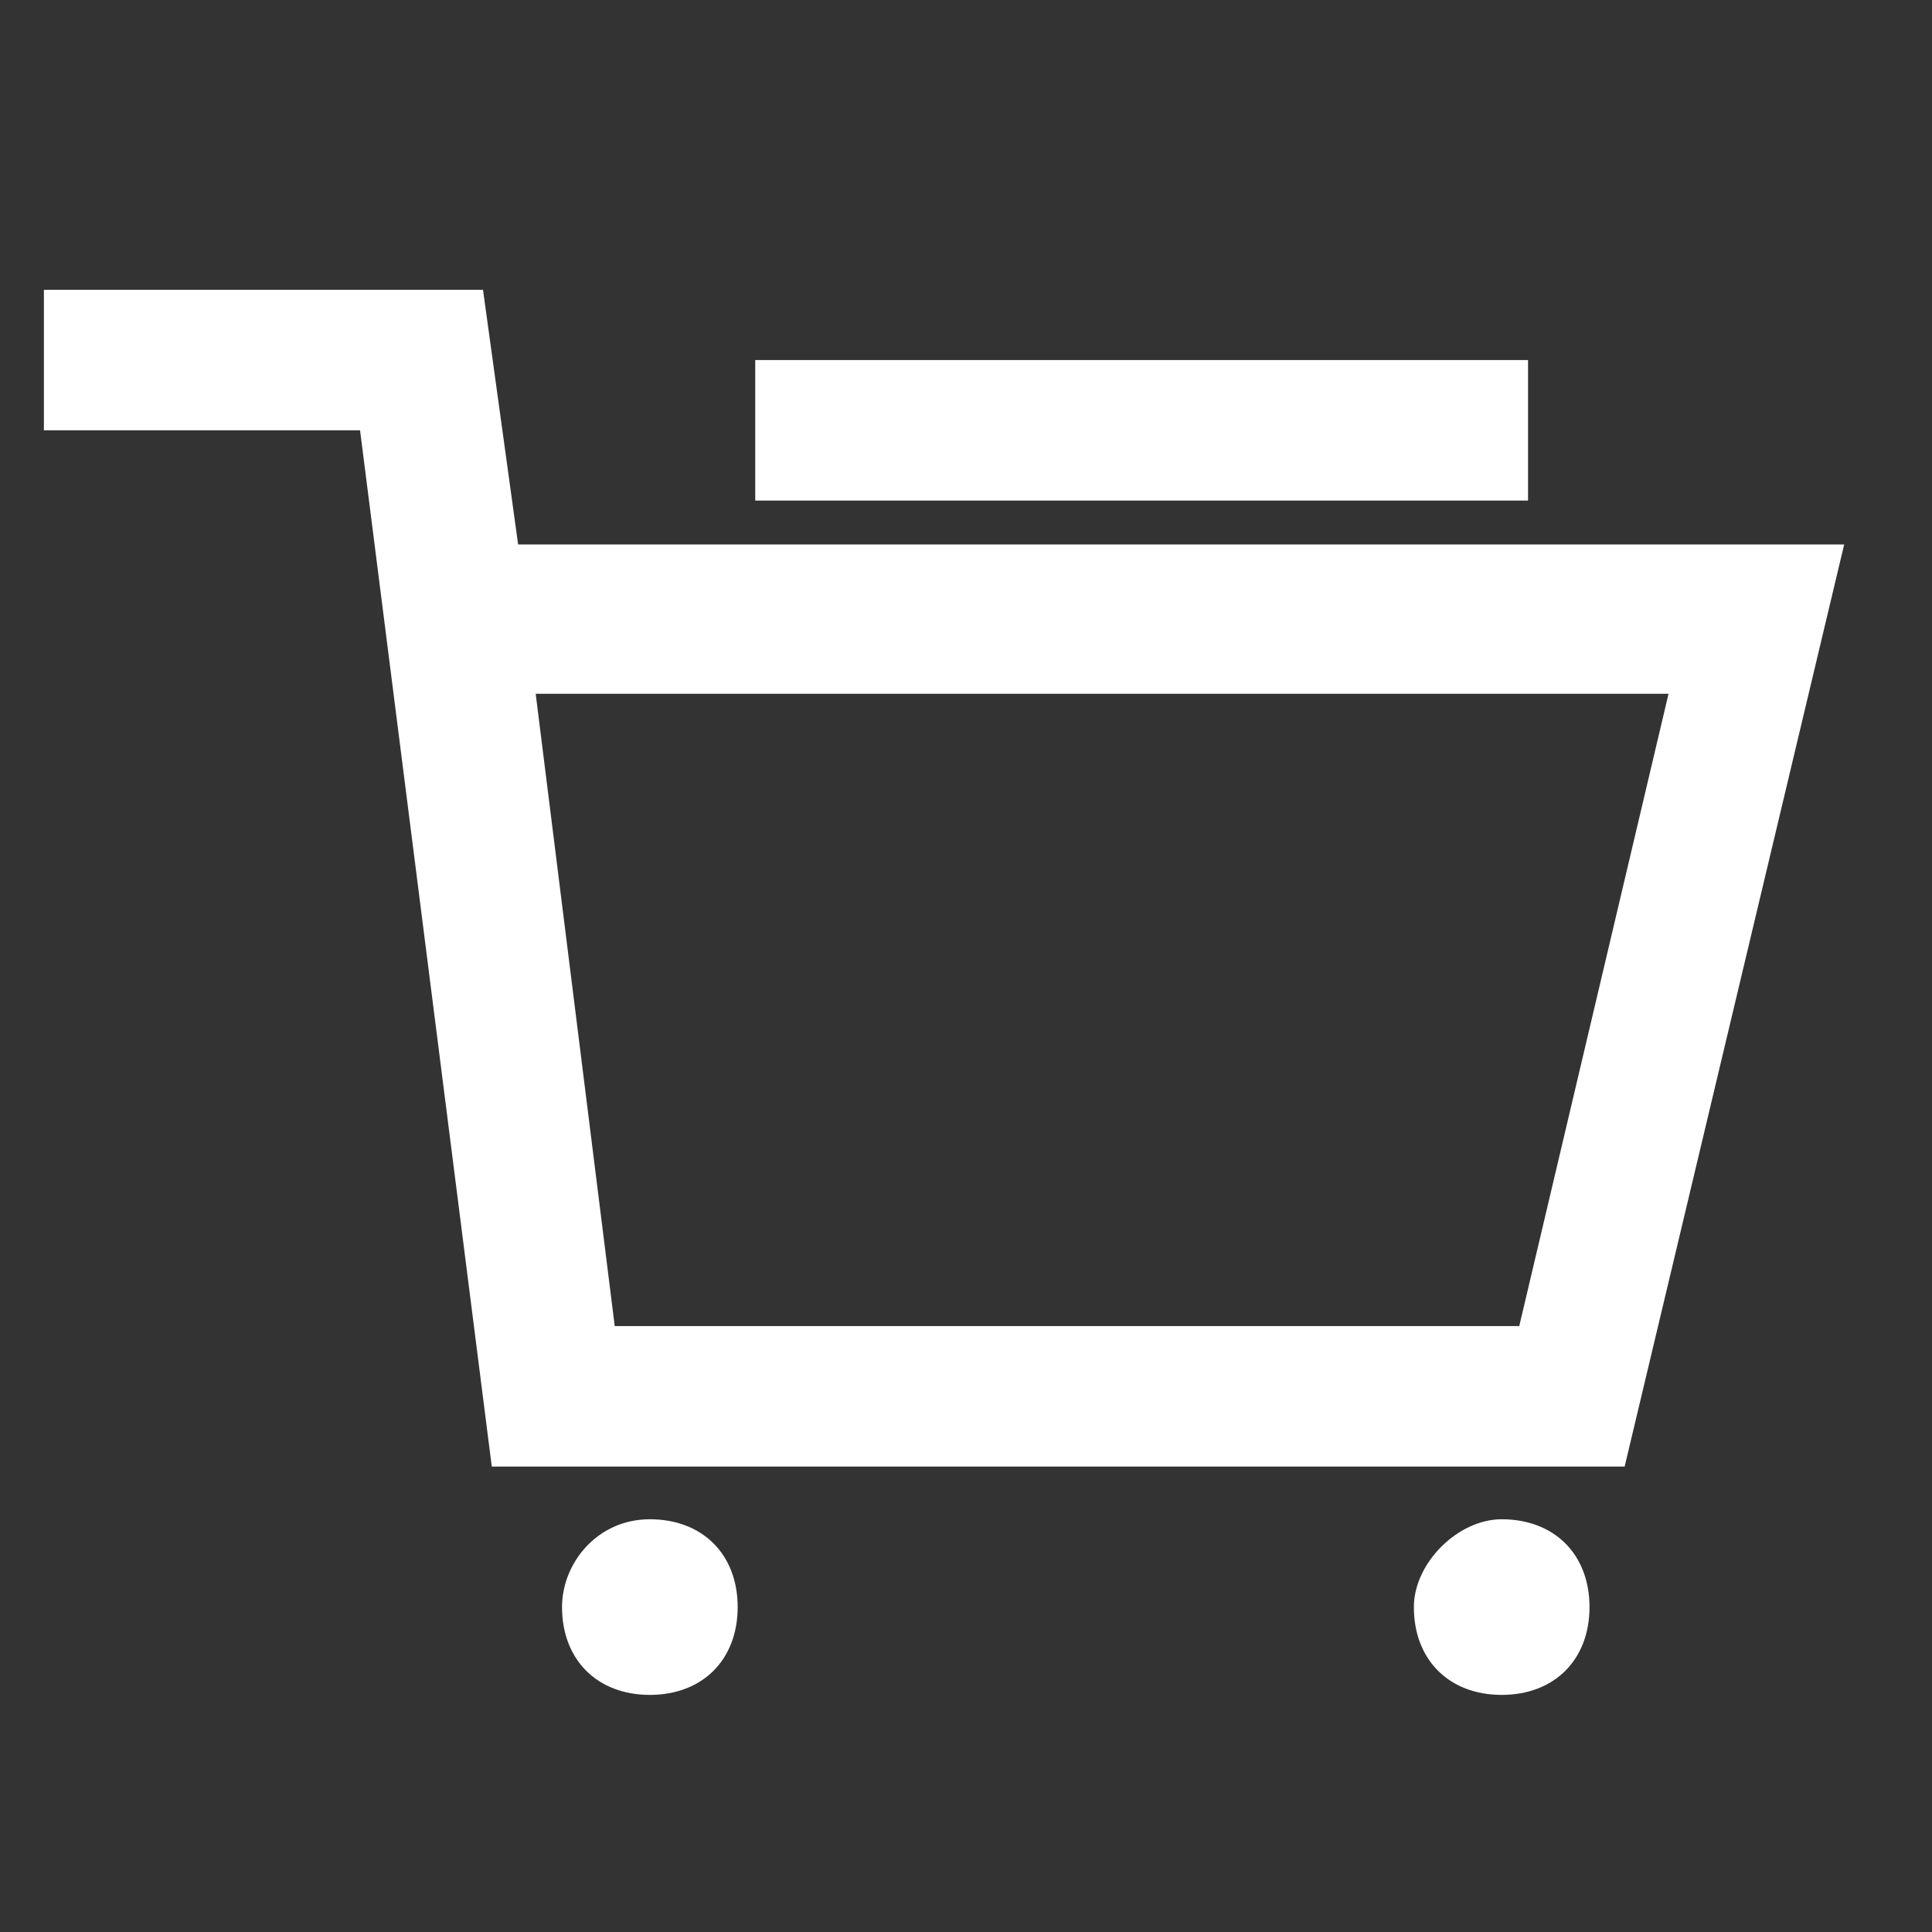
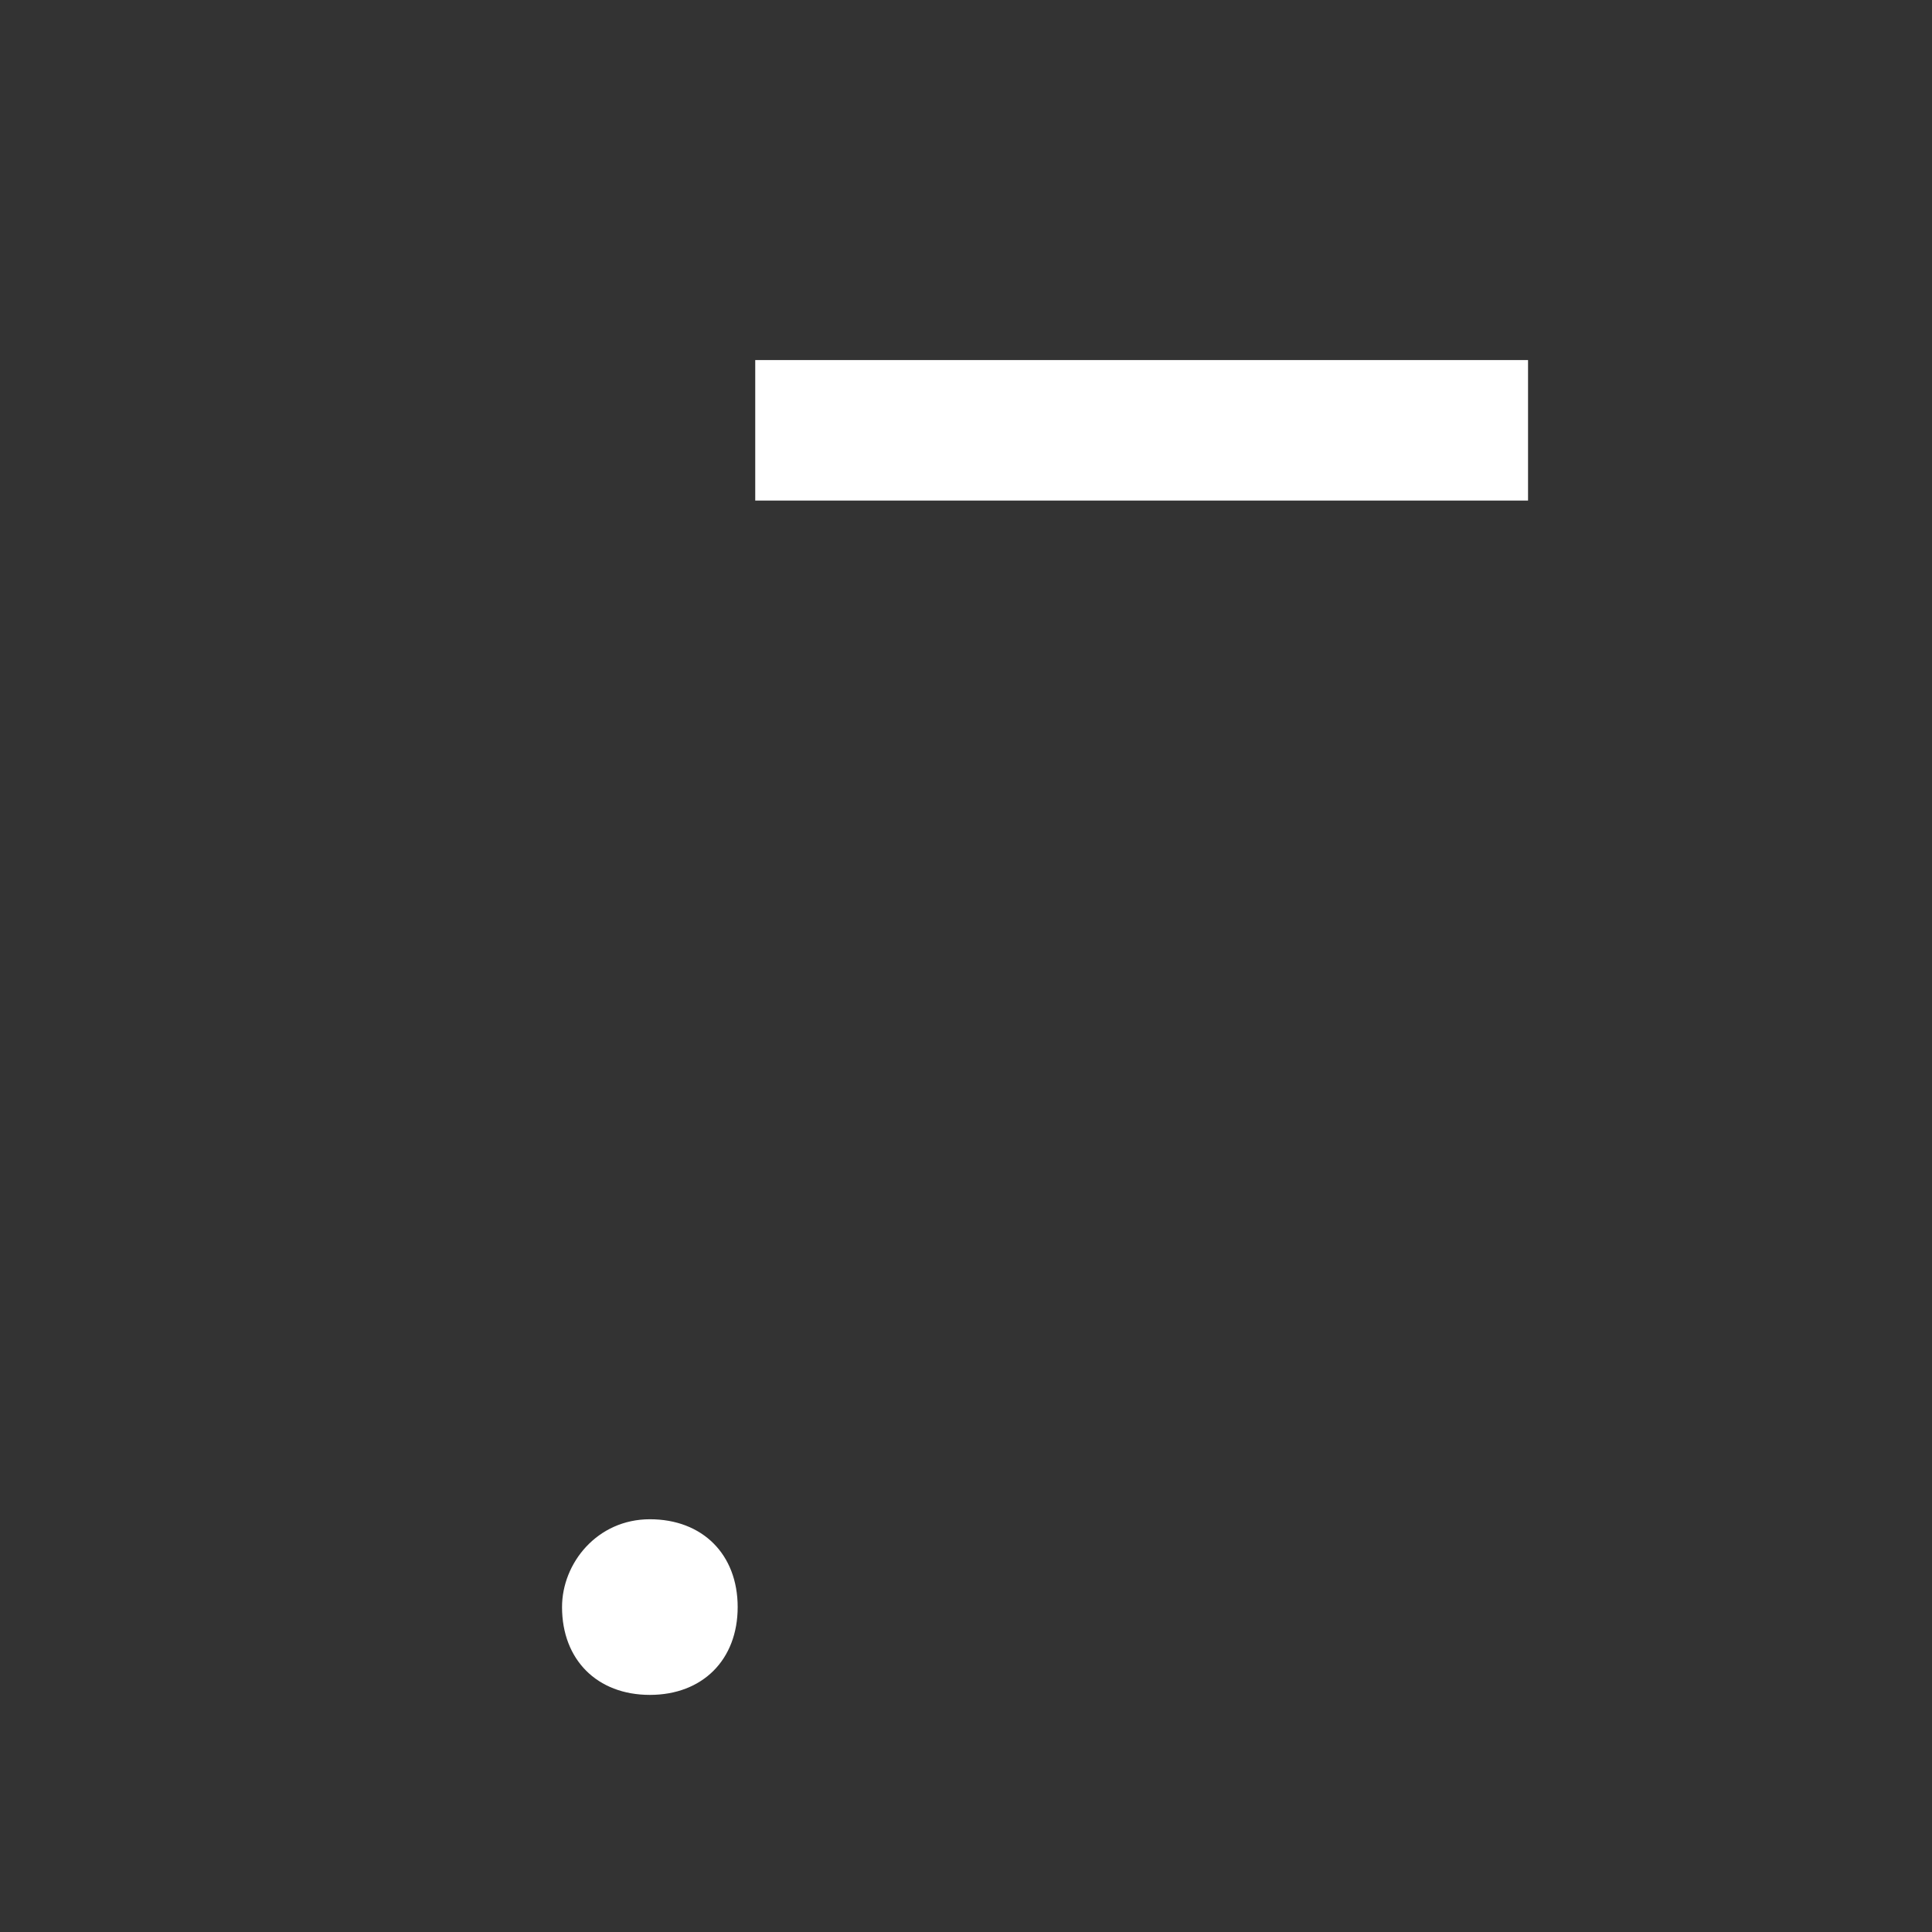
<svg xmlns="http://www.w3.org/2000/svg" version="1.1" id="图层_1" x="0px" y="0px" viewBox="0 0 22 22" style="enable-background:new 0 0 22 22;" xml:space="preserve">
  <rect x="0" y="0" width="22" height="22" fill="#333333" stroke="none" />
  <style type="text/css">
	.st0{fill:#FFFFFF;}
</style>
-   <path class="st0" d="M18.5,16.7H5.6L4.1,4.9H0.5V3.3h5l0.4,2.9H21L18.5,16.7z M7,15.1h10.3L19,7.9H6.1C6.1,7.9,7,15.1,7,15.1z" />
  <path class="st0" d="M8.6,4.1h8.8v1.6H8.6V4.1z" />
-   <path class="st0" d="M16.1,18.3c0,0.6,0.4,1,1,1c0.6,0,1-0.4,1-1c0,0,0,0,0,0c0-0.6-0.4-1-1-1C16.6,17.3,16.1,17.8,16.1,18.3  C16.1,18.3,16.1,18.3,16.1,18.3z" />
  <path class="st0" d="M6.4,18.3c0,0.6,0.4,1,1,1c0.6,0,1-0.4,1-1c0,0,0,0,0,0c0-0.6-0.4-1-1-1C6.8,17.3,6.4,17.8,6.4,18.3  C6.4,18.3,6.4,18.3,6.4,18.3z" />
</svg>